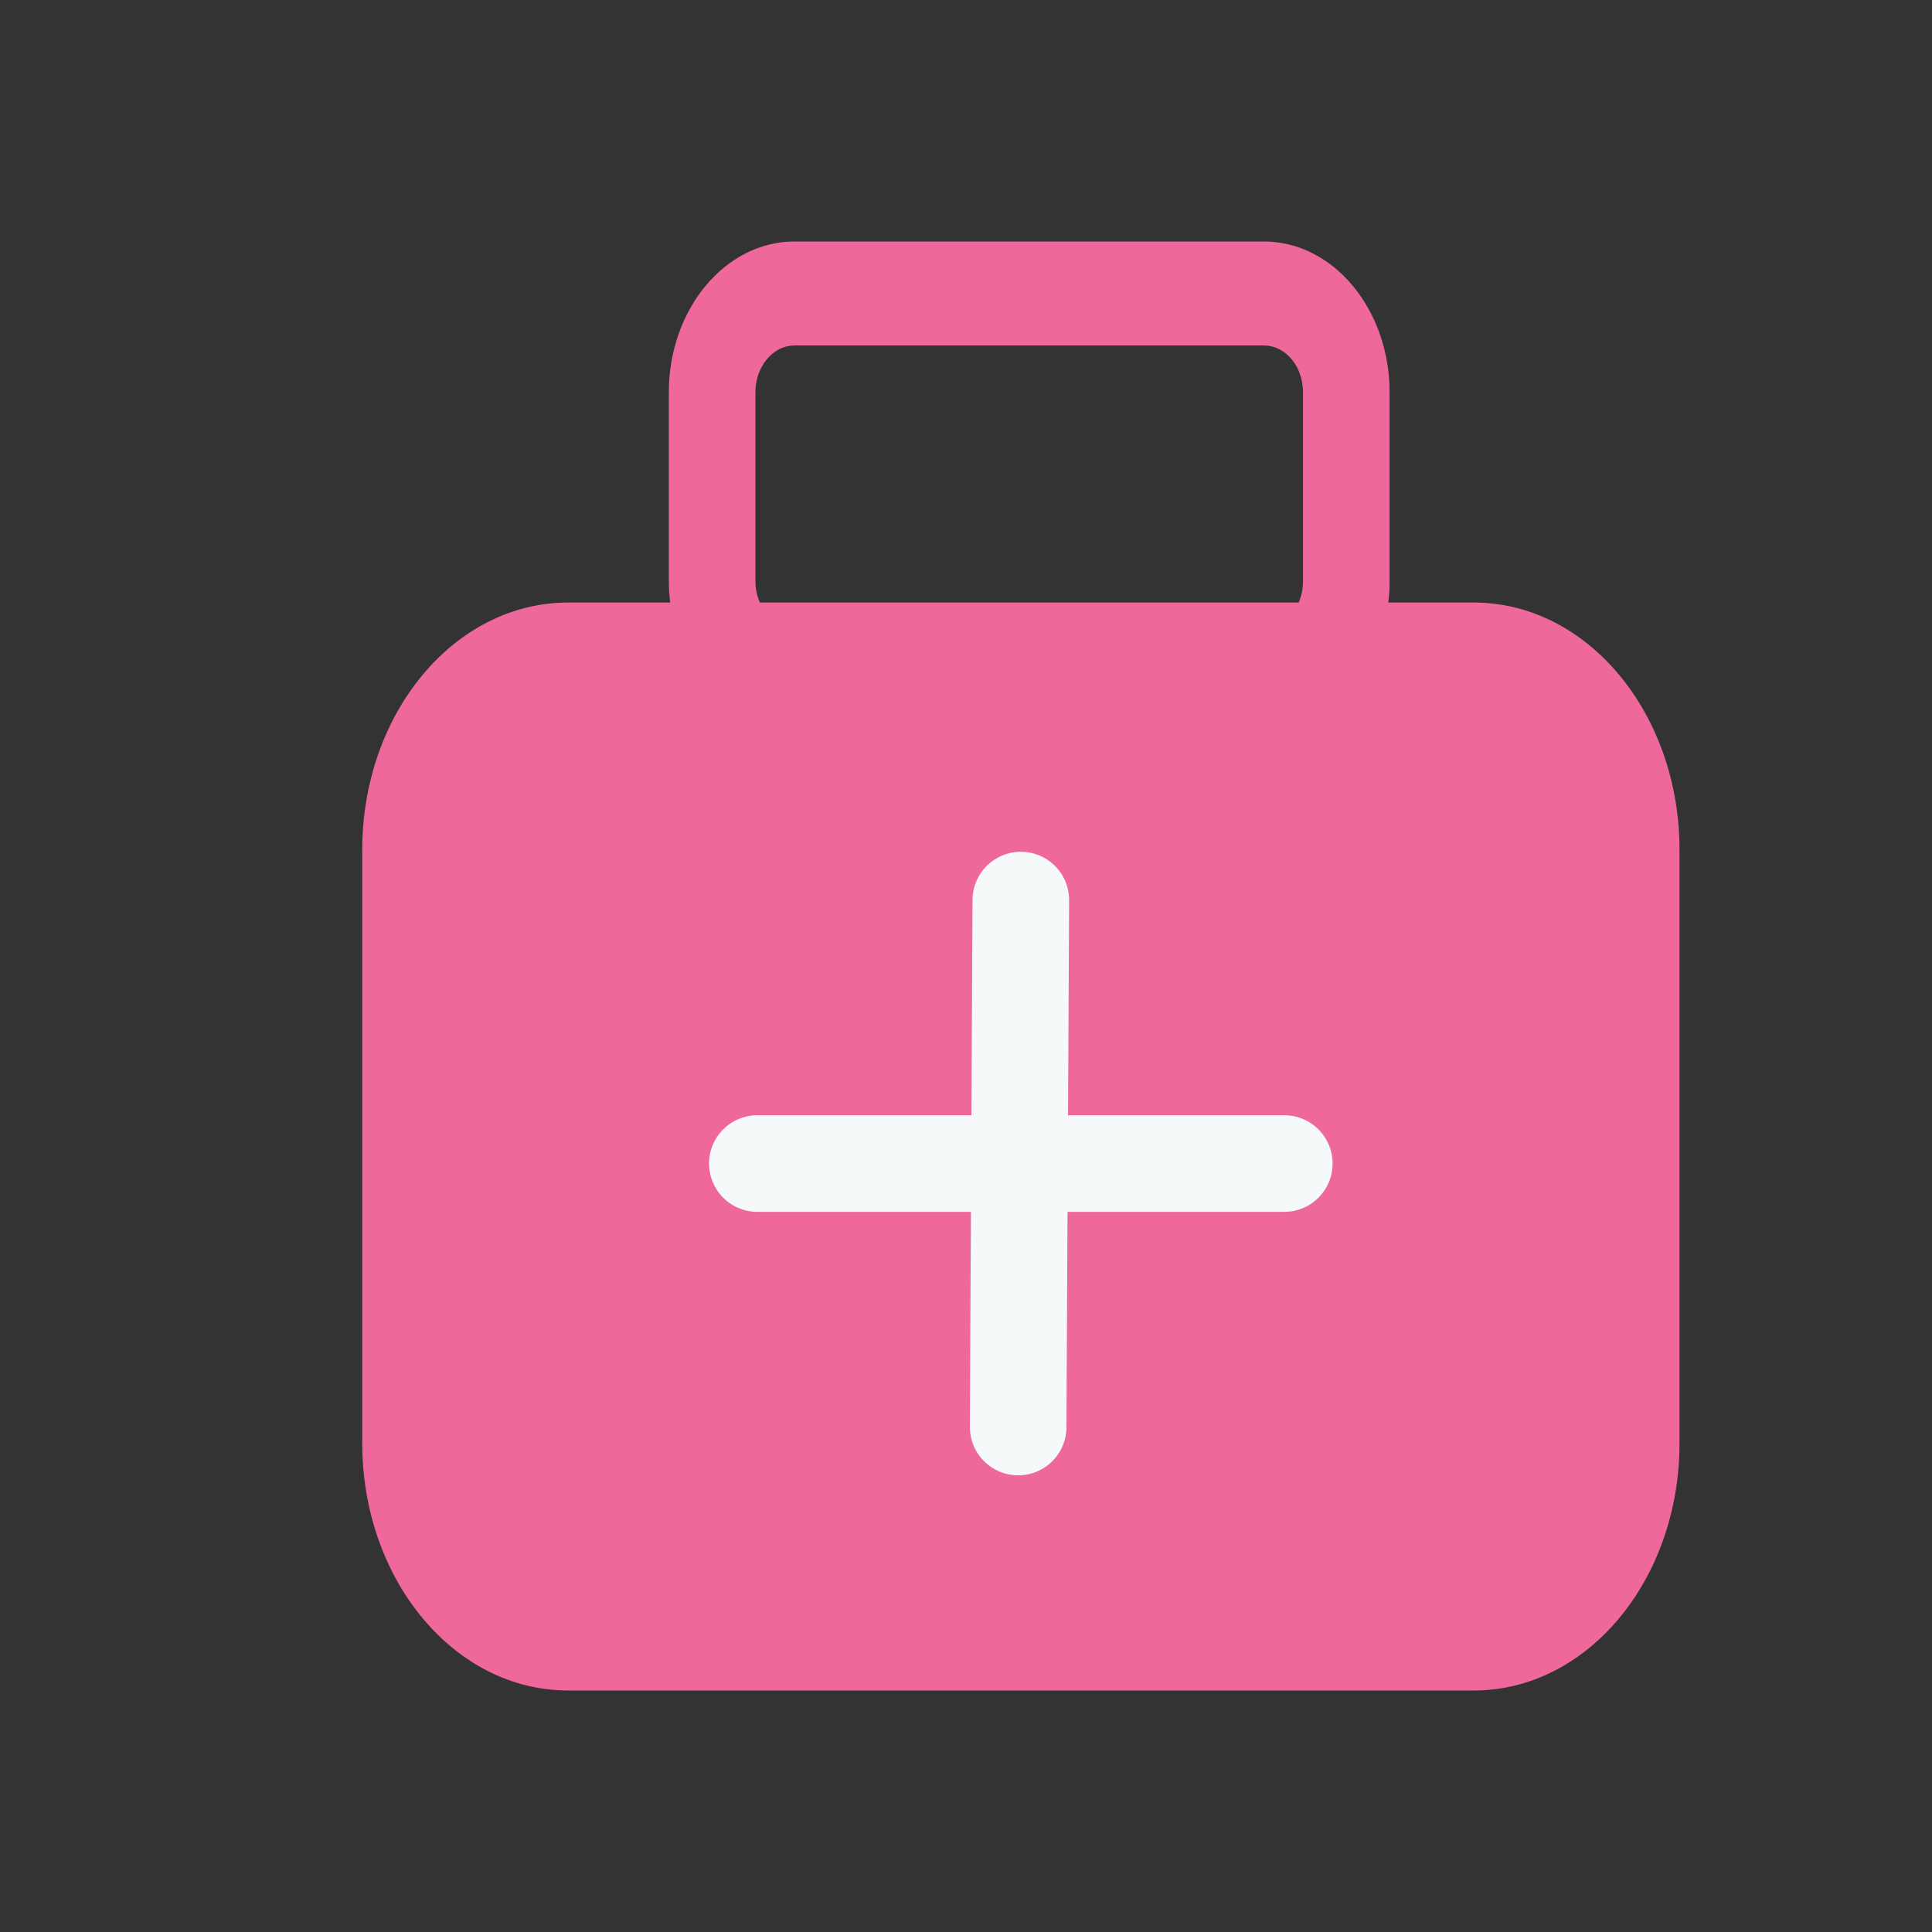
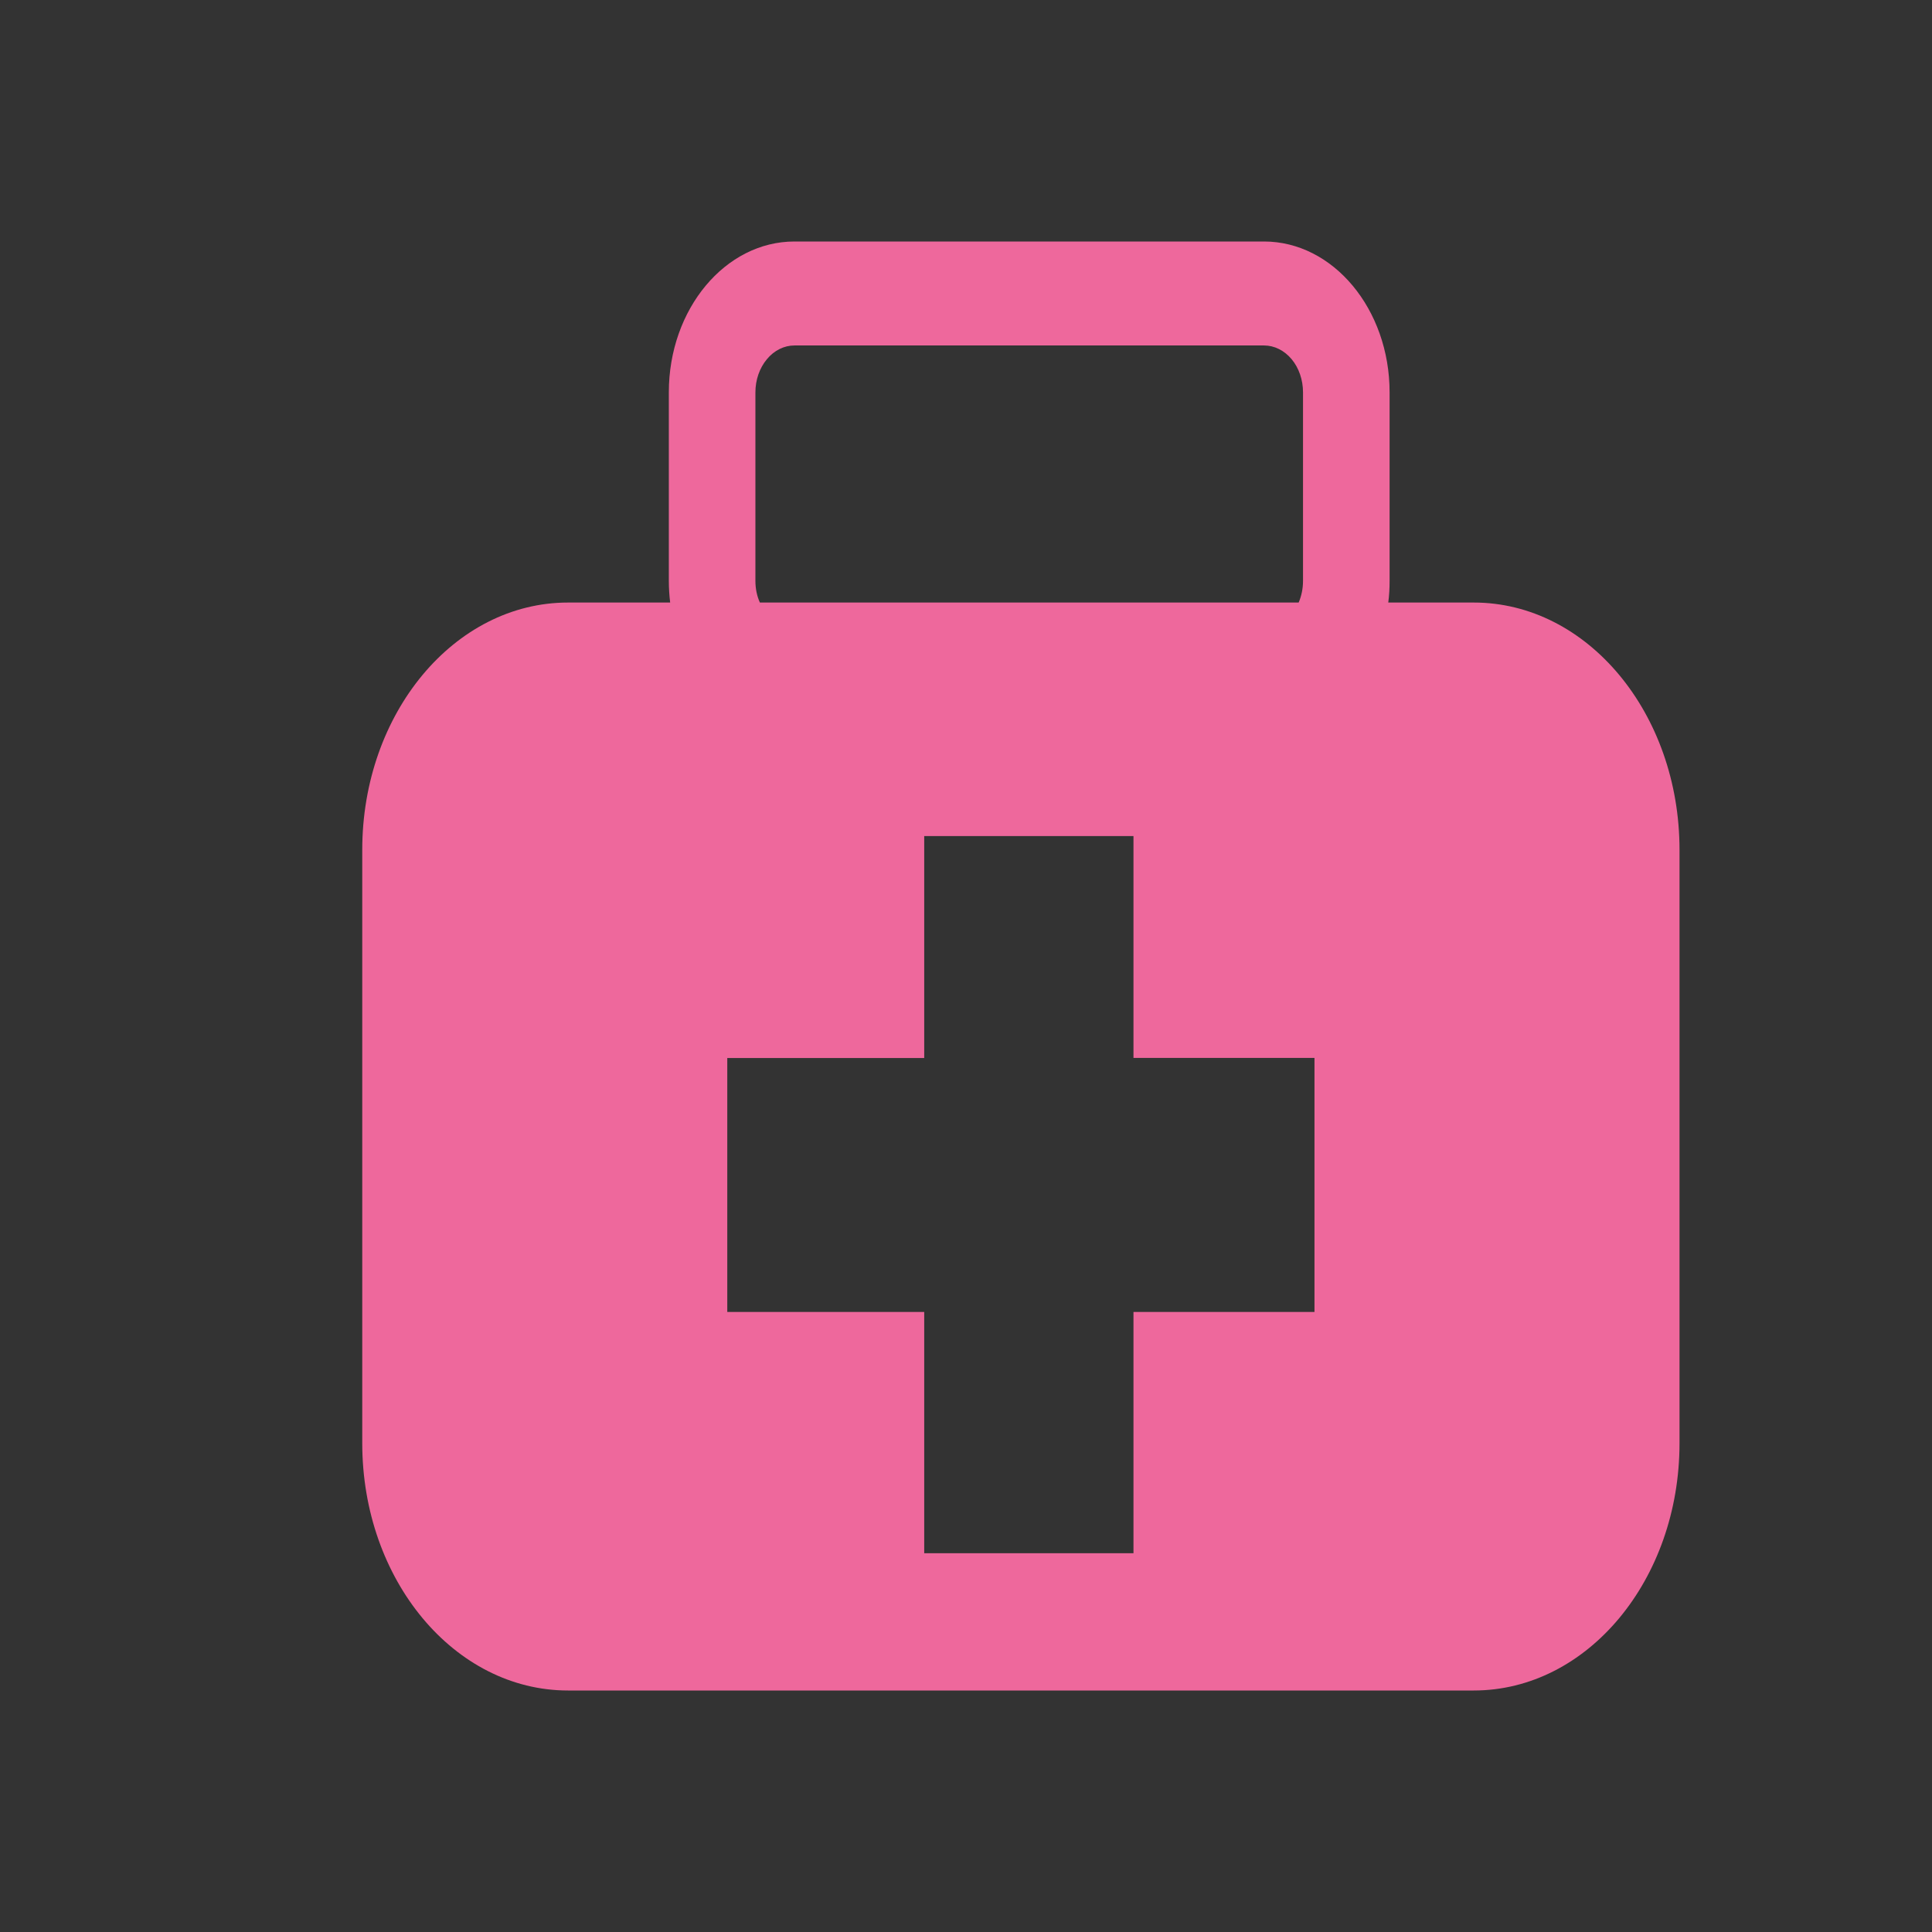
<svg xmlns="http://www.w3.org/2000/svg" width="16" height="16" viewBox="0 0 16 16" fill="none">
  <rect x="0" y="0" width="16" height="16" fill="#333333" stroke="none" />
  <path d="M12.205 4.99H11.497C11.505 4.931 11.508 4.871 11.508 4.811V3.249C11.508 2.561 11.041 2 10.468 2H6.579C6.006 2 5.539 2.56 5.539 3.249V4.811C5.539 4.872 5.543 4.931 5.55 4.99H4.704C3.763 4.99 3 5.907 3 7.038V11.952C3 13.084 3.763 14 4.704 14H12.205C13.146 14 13.909 13.084 13.909 11.952V7.038C13.909 5.907 13.146 4.99 12.205 4.99ZM6.256 4.811V3.249C6.256 3.146 6.29 3.048 6.351 2.975C6.411 2.902 6.494 2.861 6.579 2.861H10.468C10.554 2.861 10.636 2.902 10.697 2.975C10.757 3.047 10.791 3.146 10.791 3.249V4.811C10.791 4.875 10.778 4.936 10.755 4.99H6.293C6.268 4.935 6.256 4.873 6.256 4.811ZM10.886 10.865H9.387V12.863H7.654V10.865H6.023V8.762H7.654V6.924H9.387V8.761H10.886L10.886 10.865Z" fill="#EE689C" />
-   <rect x="5.182" y="6.363" width="7.636" height="6.545" fill="#EE689C" />
-   <path d="M6.272 9.636H10.199H10.636" stroke="#F6F9F9" stroke-width="0.8" stroke-linecap="round" />
-   <path d="M8.454 7.454L8.434 11.381L8.432 11.818" stroke="#F6F9F9" stroke-width="0.8" stroke-linecap="round" />
</svg>